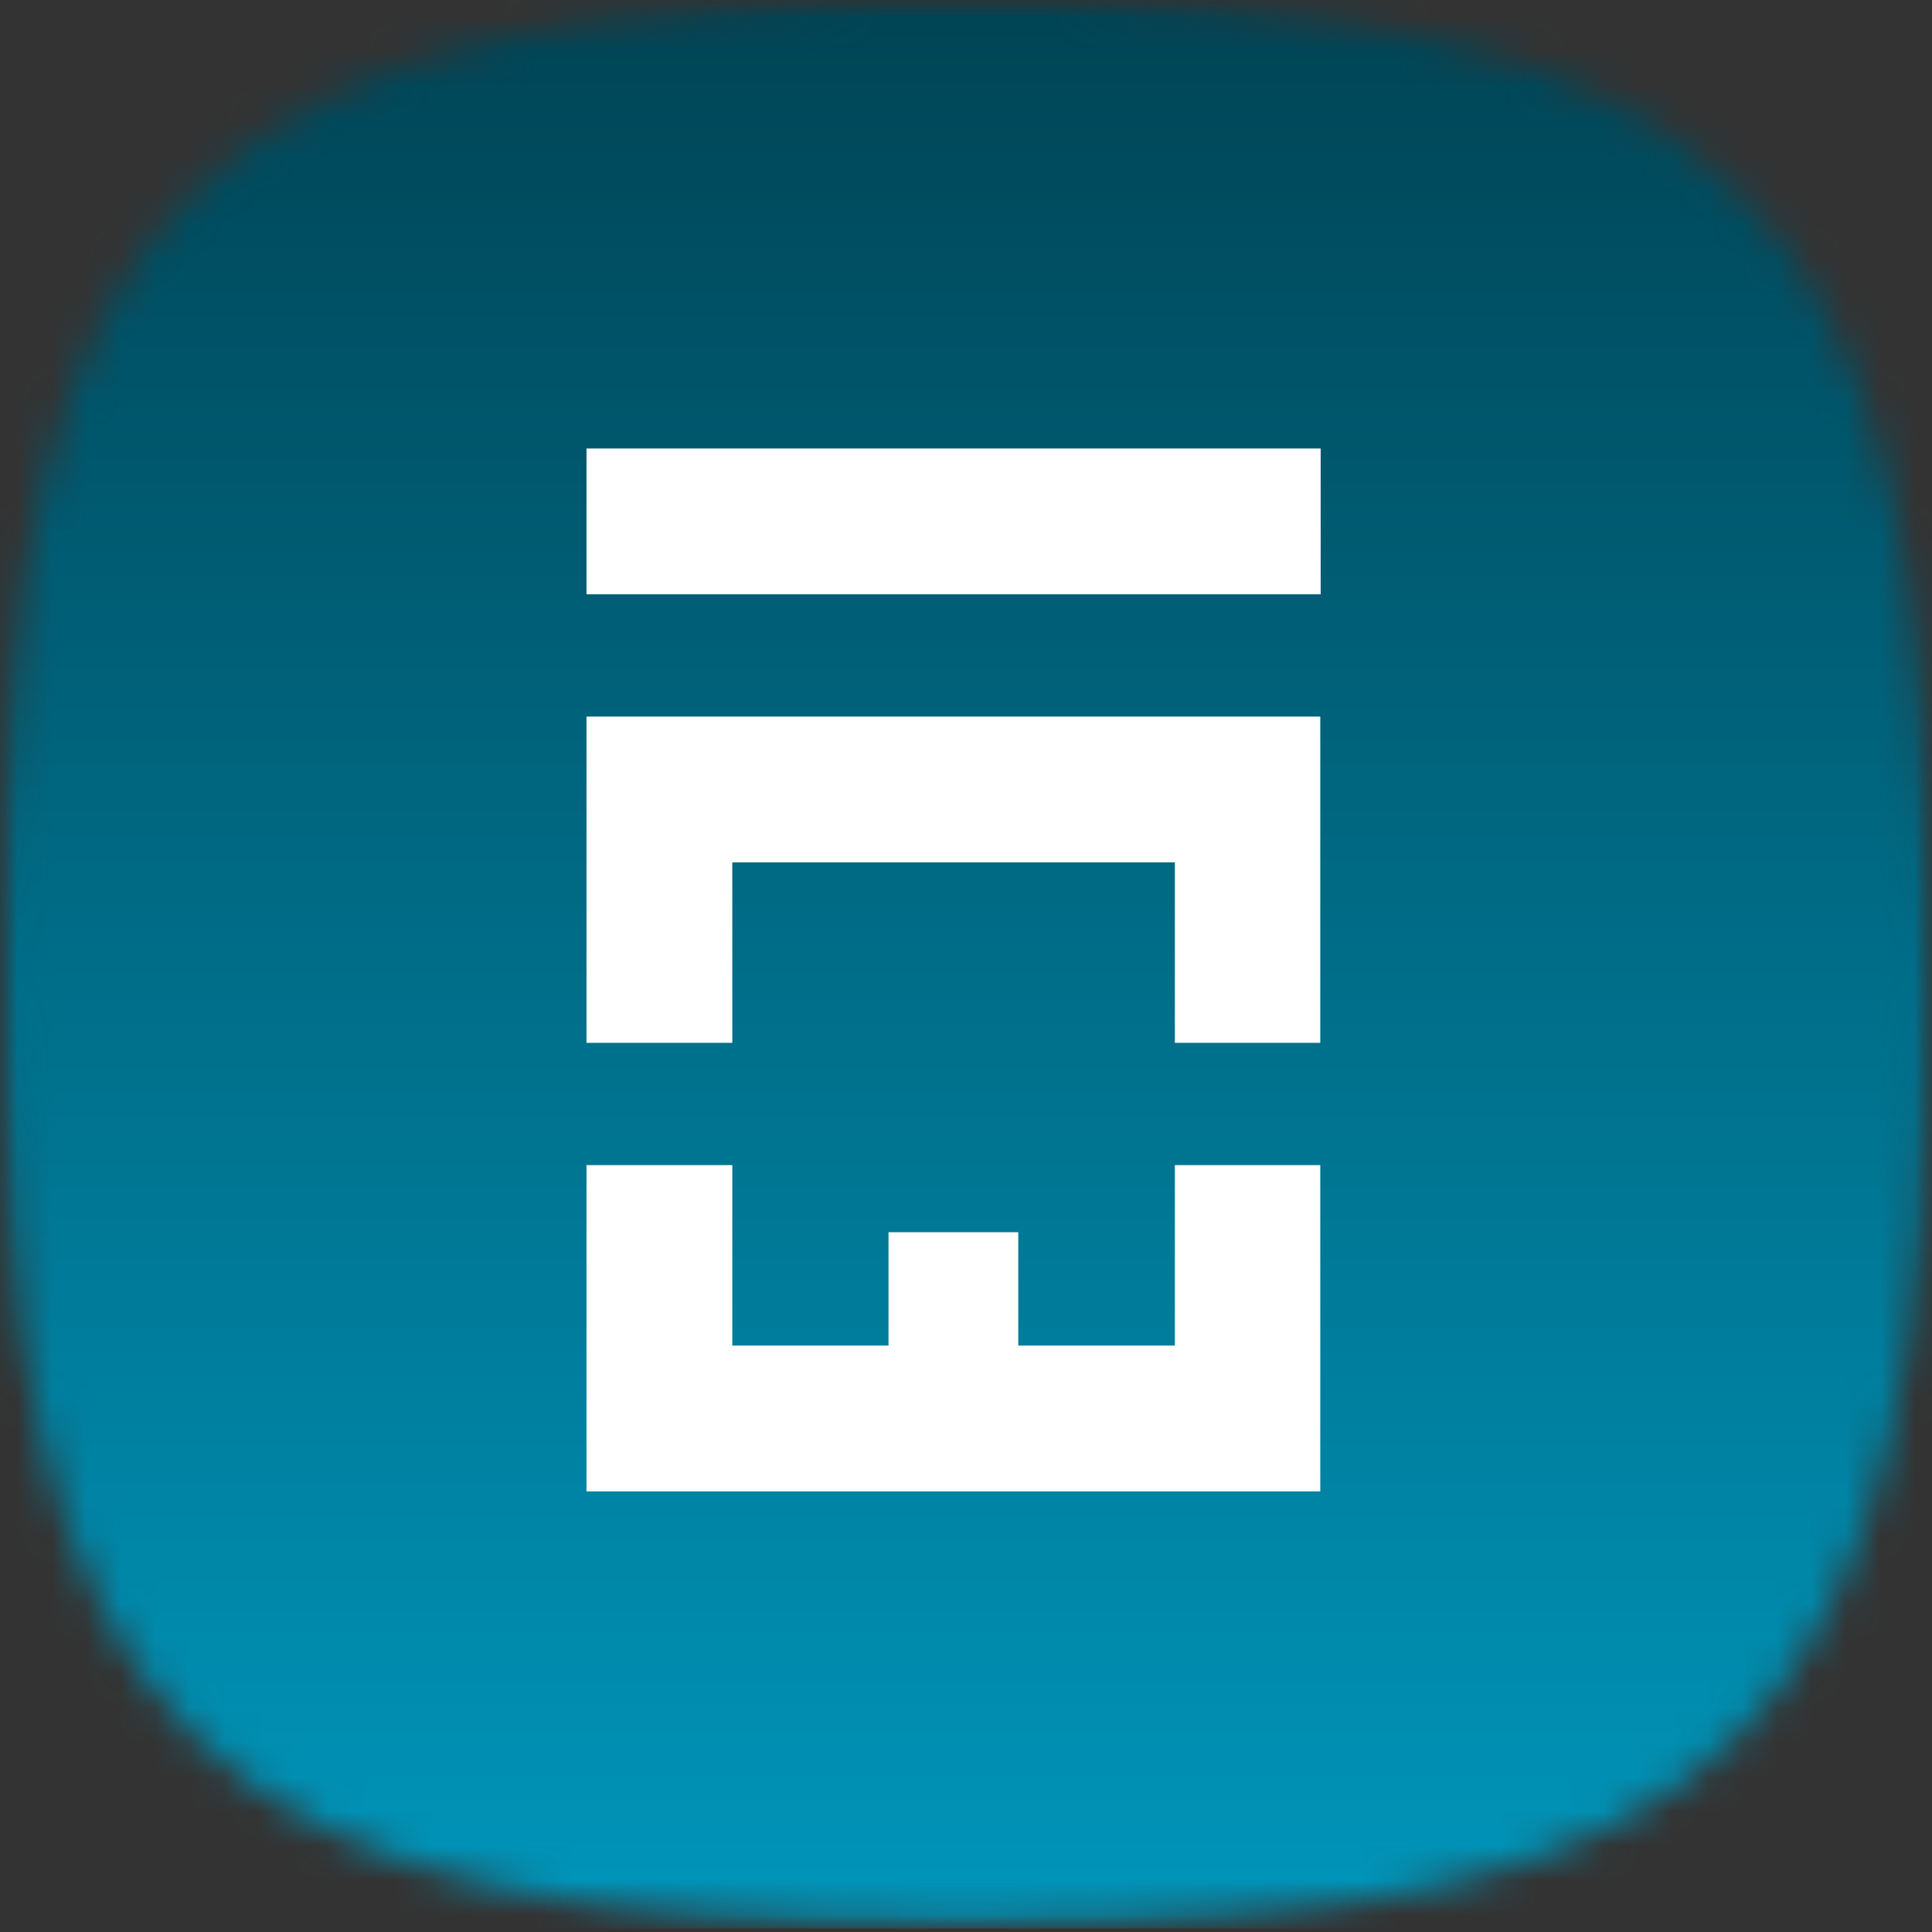
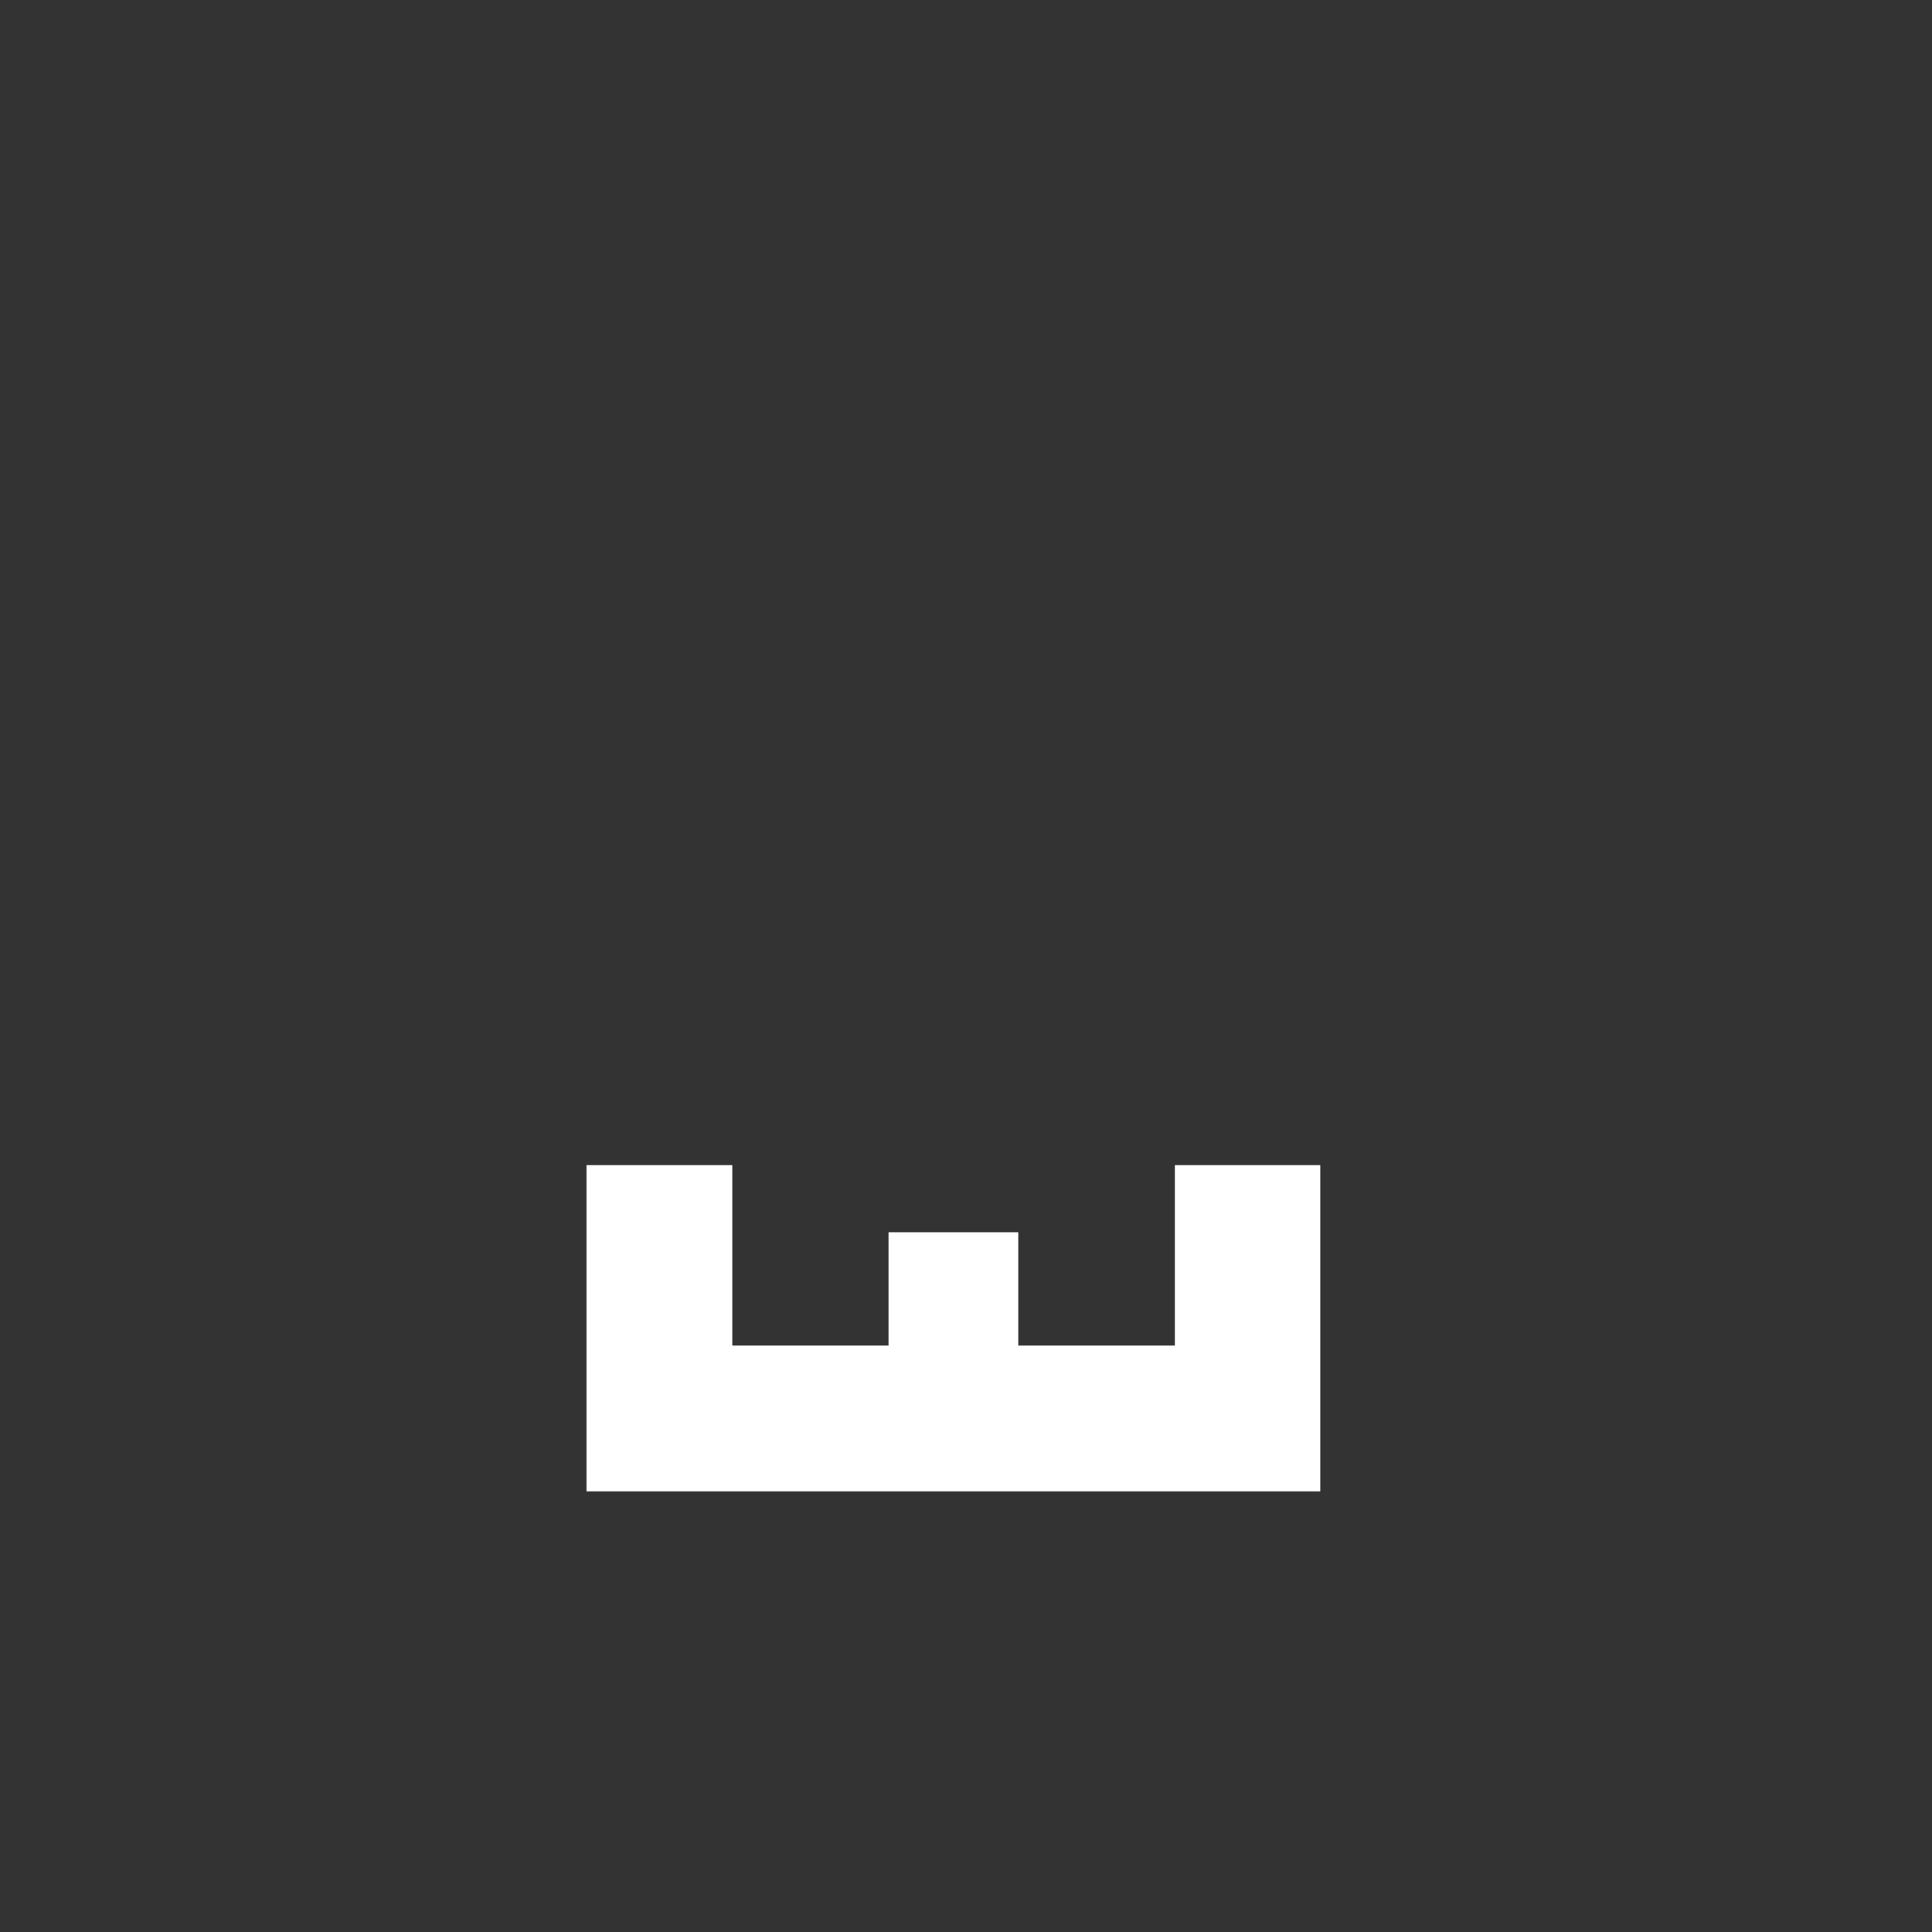
<svg xmlns="http://www.w3.org/2000/svg" width="56" height="56" viewBox="0 0 56 56" fill="none">
  <rect x="0" y="0" width="56" height="56" fill="#333333" stroke="none" />
  <g clip-path="url(#clip0_5898_158398)">
    <mask id="mask0_5898_158398" style="mask-type:luminance" maskUnits="userSpaceOnUse" x="0" y="0" width="56" height="56">
      <path d="M56 0H0V55.891H56V0Z" fill="white" />
    </mask>
    <g mask="url(#mask0_5898_158398)">
      <mask id="mask1_5898_158398" style="mask-type:luminance" maskUnits="userSpaceOnUse" x="0" y="-1" width="56" height="57">
-         <path fill-rule="evenodd" clip-rule="evenodd" d="M28 -0.025C5.6 -0.025 0 5.564 0 27.921C0 50.277 5.6 55.866 28 55.866C50.4 55.866 56 50.277 56 27.921C56 5.564 50.4 -0.025 28 -0.025Z" fill="white" />
-       </mask>
+         </mask>
      <g mask="url(#mask1_5898_158398)">
-         <path d="M56 0H0V55.891H56V0Z" fill="#FFEECE" />
        <path d="M56 0H0V55.891H56V0Z" fill="url(#paint0_linear_5898_158398)" />
      </g>
    </g>
-     <path d="M38.28 13H17V17.226H38.28V13Z" fill="white" />
-     <path d="M17 20.77V30.227H21.226V24.996H34.054V30.227H38.269V20.77H17Z" fill="white" />
    <path d="M34.054 39.002H29.515V35.717H25.754V39.002H21.226V33.772H17V43.228H38.269V33.772H34.054V39.002Z" fill="white" />
  </g>
  <defs>
    <linearGradient id="paint0_linear_5898_158398" x1="28" y1="0" x2="28" y2="55.891" gradientUnits="userSpaceOnUse">
      <stop stop-color="#004455" />
      <stop offset="1" stop-color="#0096BB" />
    </linearGradient>
    <clipPath id="clip0_5898_158398">
      <rect width="56" height="56" fill="white" />
    </clipPath>
  </defs>
</svg>